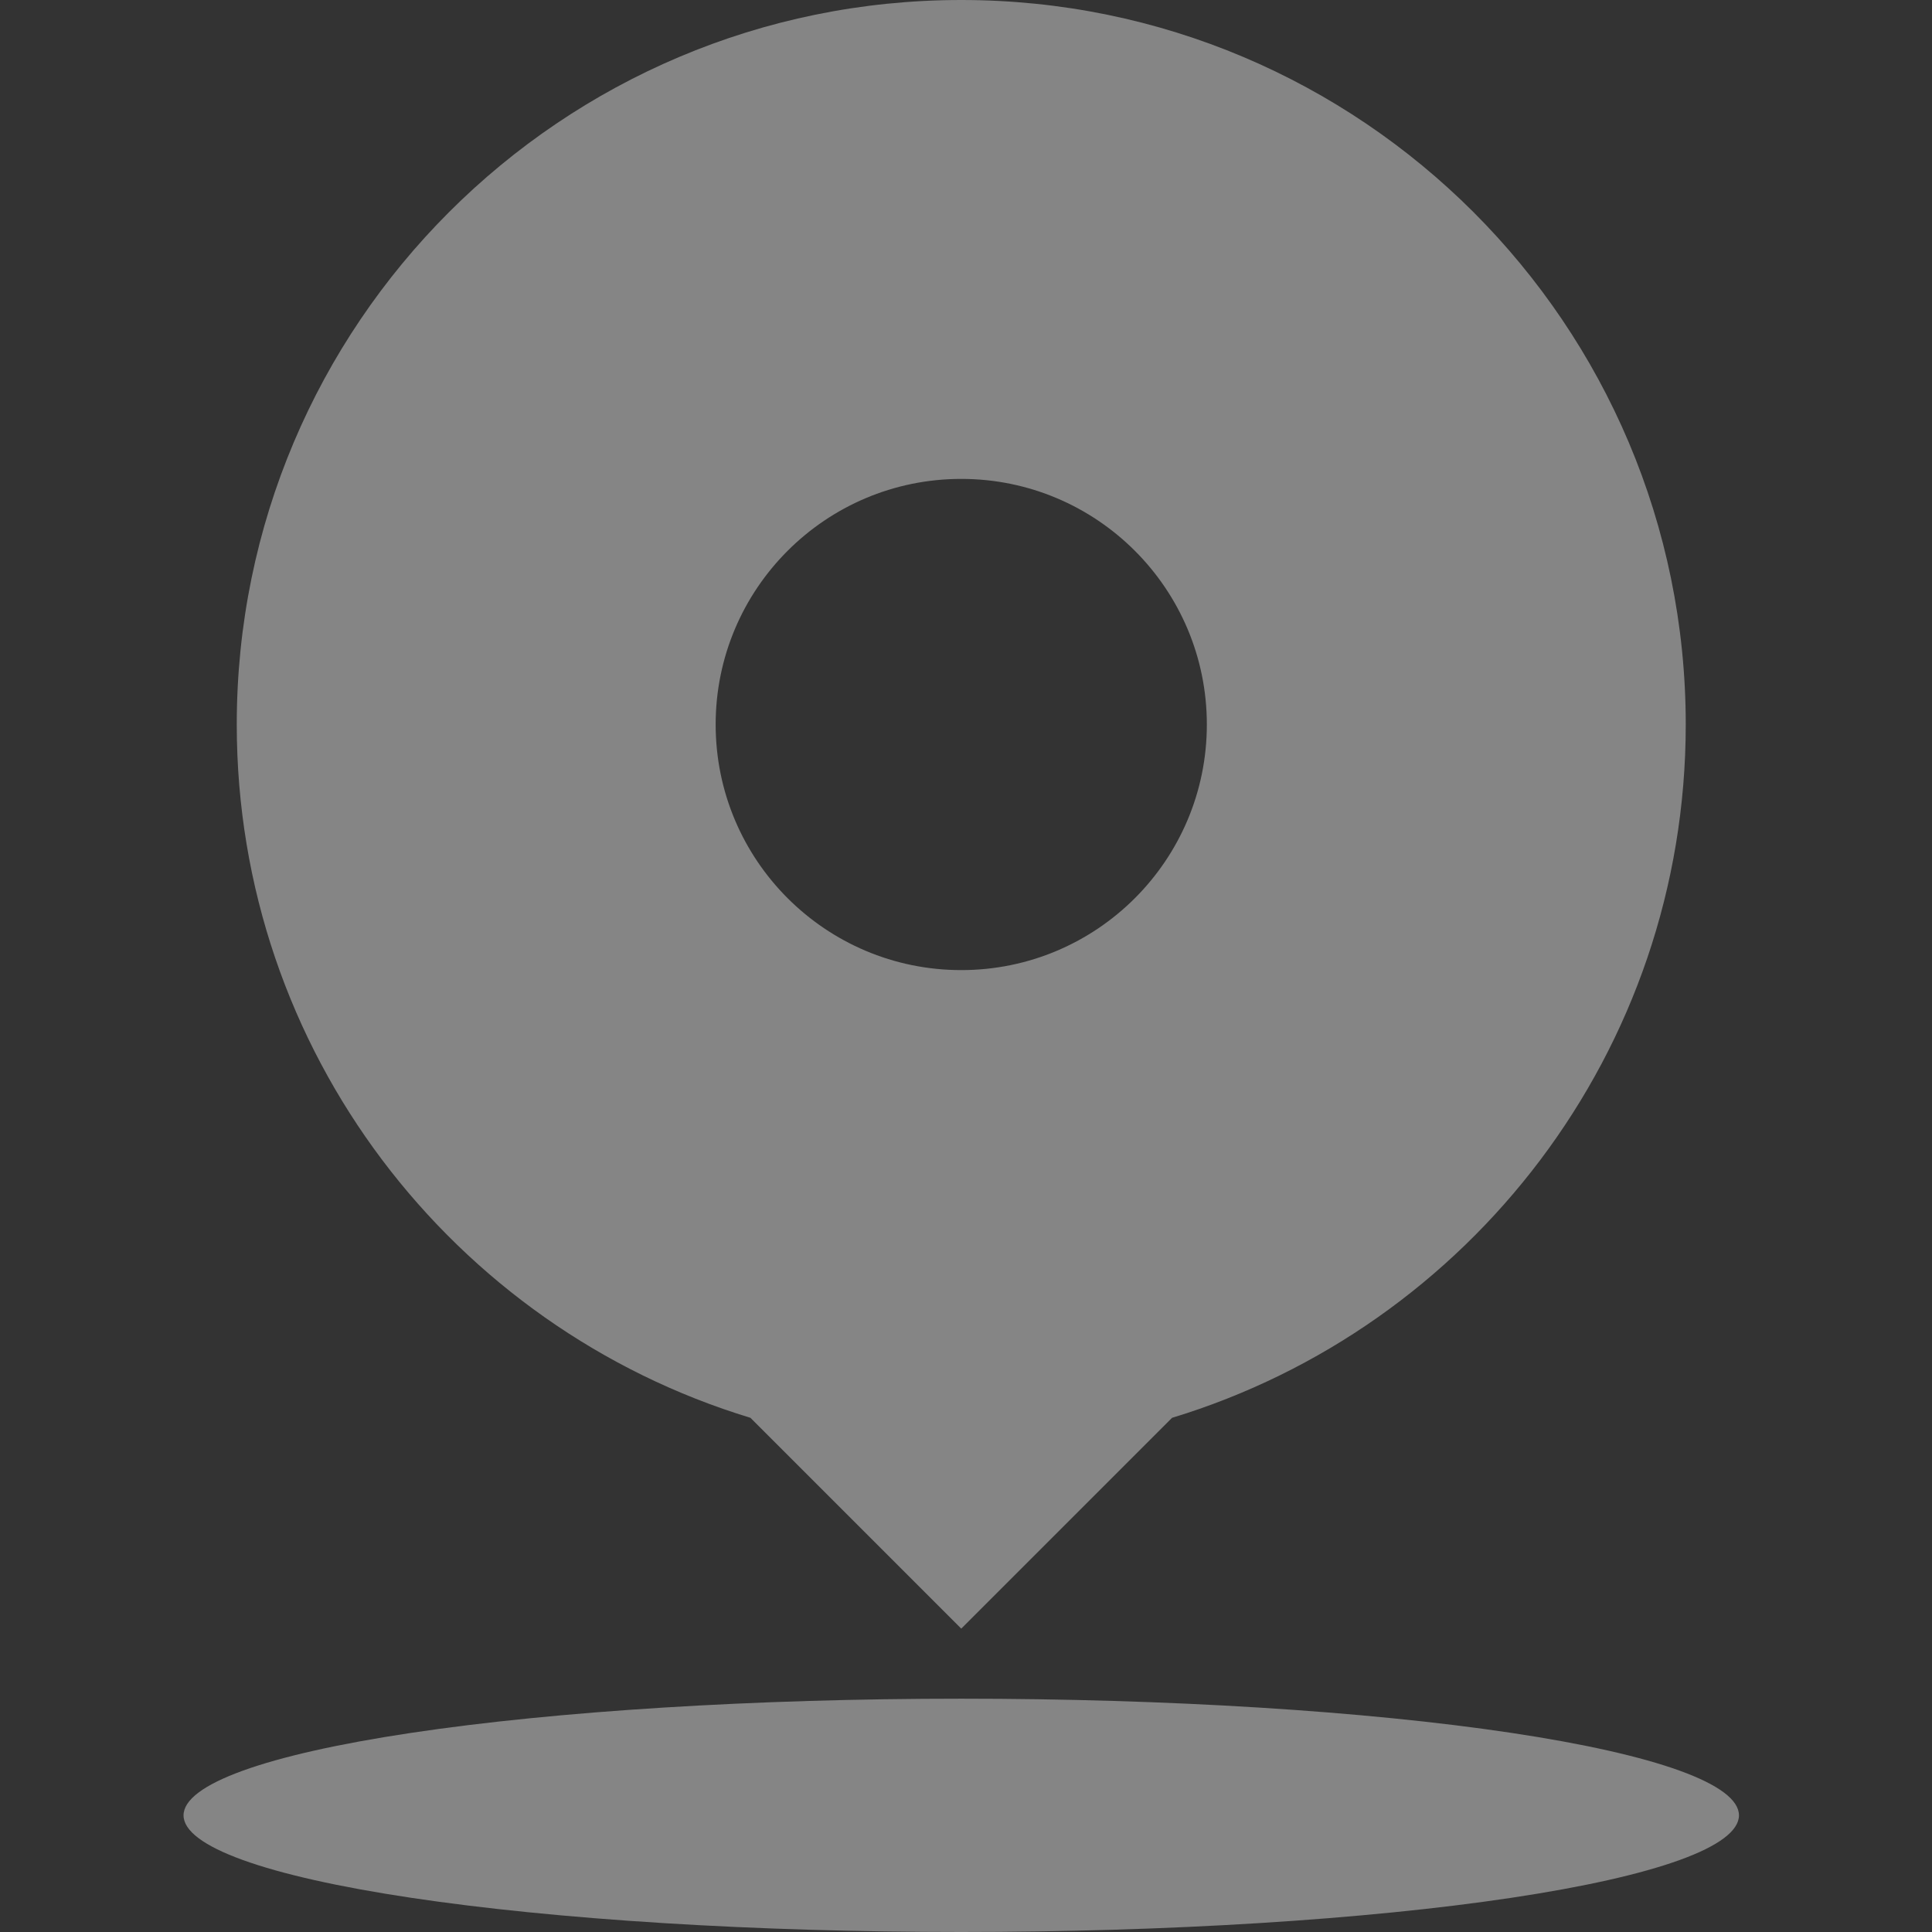
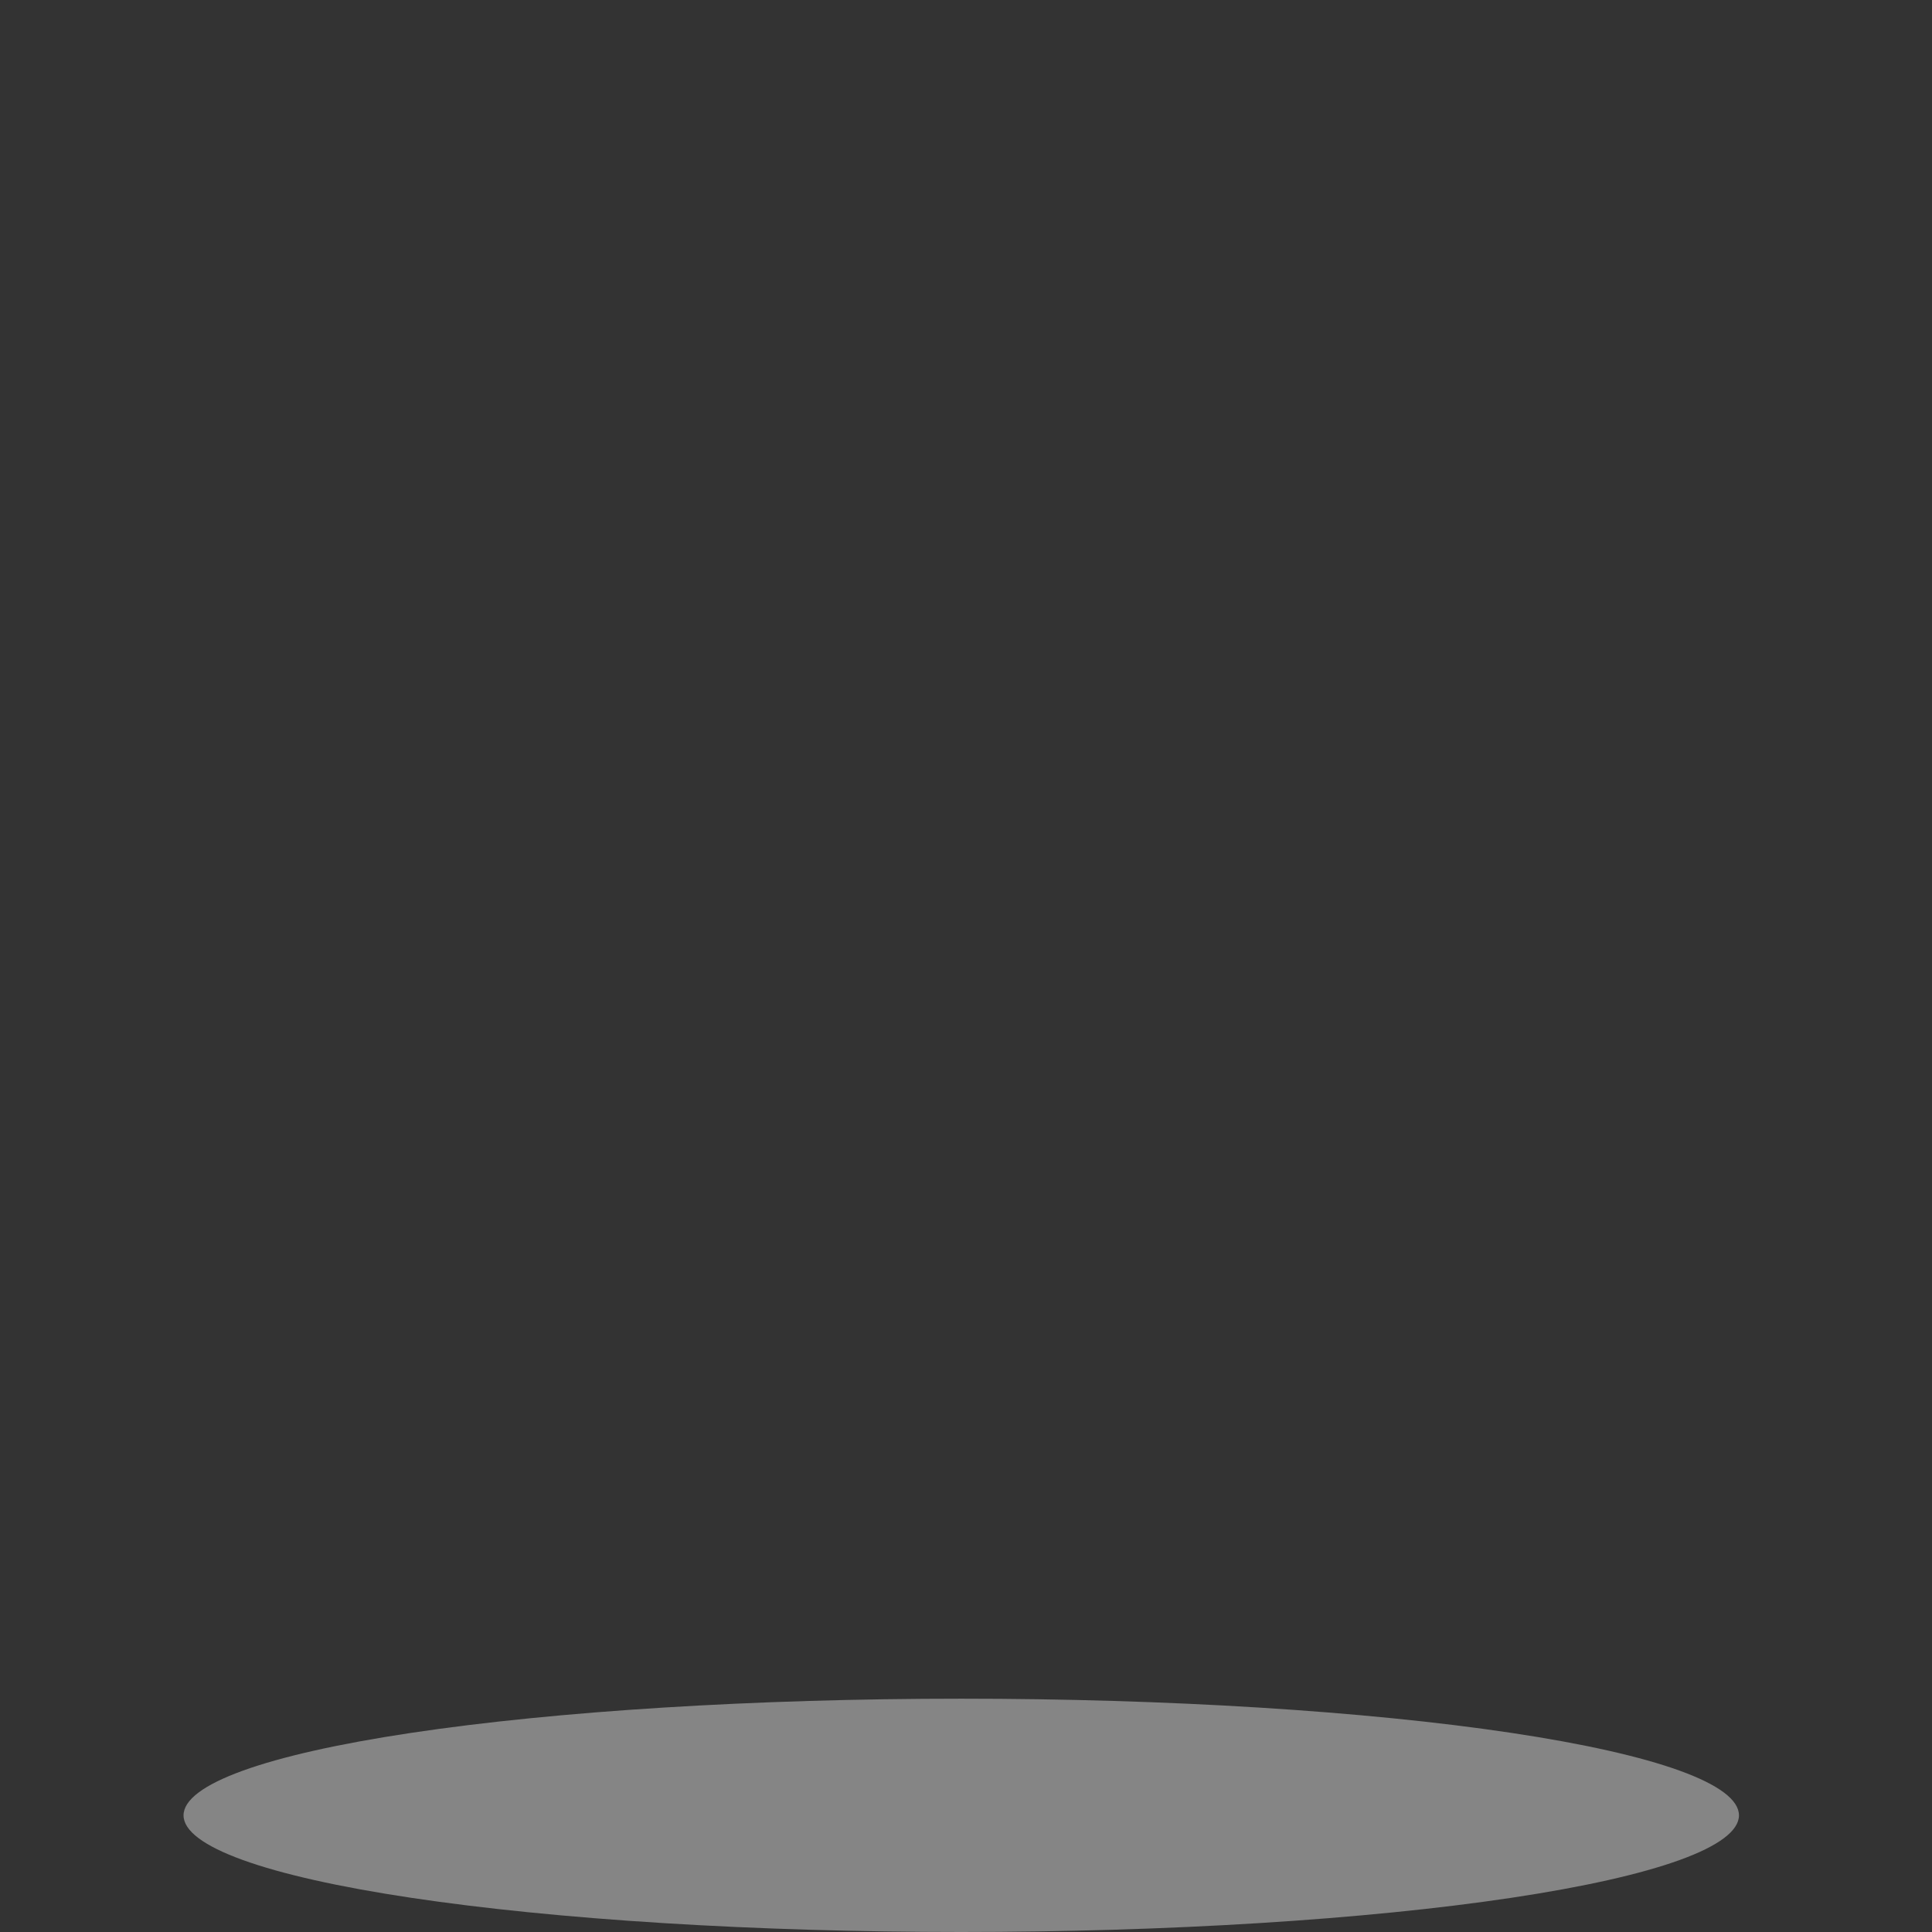
<svg xmlns="http://www.w3.org/2000/svg" width="200" height="200" viewBox="0 0 200 200" fill="none">
  <rect x="0" y="0" width="200" height="200" fill="#333333" stroke="none" />
  <g opacity="0.4">
-     <path d="M174.508 75C174.508 33.579 140.93 0 99.508 0C58.087 0 24.509 33.579 24.509 75C24.509 108.83 46.909 137.424 77.685 146.771L99.508 168.594L121.332 146.771C152.108 137.424 174.508 108.83 174.508 75ZM99.508 49.576C113.549 49.576 124.932 60.959 124.932 75C124.932 89.041 113.549 100.424 99.508 100.424C85.467 100.424 74.085 89.041 74.085 75C74.085 60.959 85.467 49.576 99.508 49.576Z" fill="white" />
    <path d="M19 187.924C19 189.51 21.082 191.08 25.128 192.545C29.174 194.01 35.105 195.342 42.58 196.463C50.056 197.584 58.931 198.474 68.699 199.081C78.467 199.688 88.936 200 99.508 200C110.081 200 120.55 199.688 130.318 199.081C140.085 198.474 148.961 197.584 156.436 196.463C163.912 195.342 169.843 194.01 173.889 192.545C177.934 191.08 180.017 189.51 180.017 187.924C180.017 184.721 171.535 181.649 156.436 179.384C141.338 177.12 120.861 175.847 99.508 175.847C78.156 175.847 57.679 177.12 42.58 179.384C27.482 181.649 19 184.721 19 187.924Z" fill="white" />
  </g>
</svg>